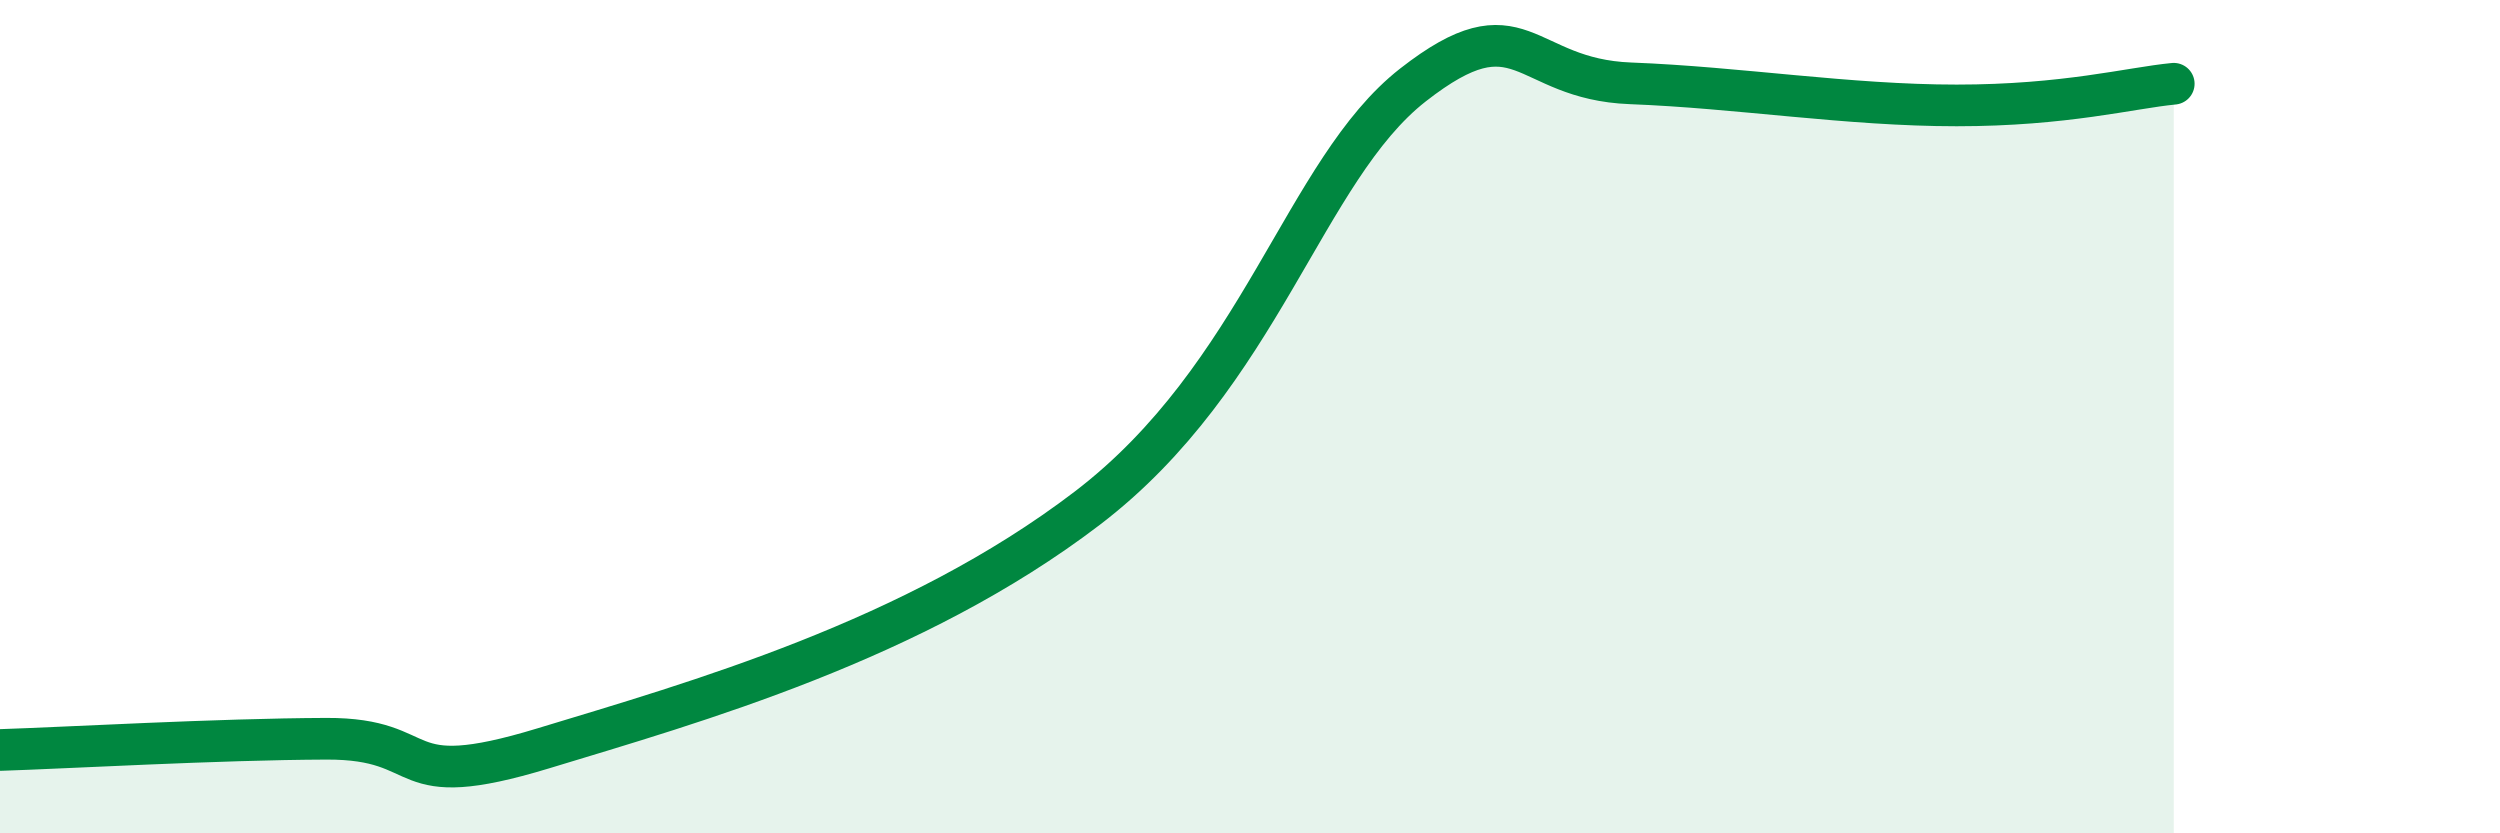
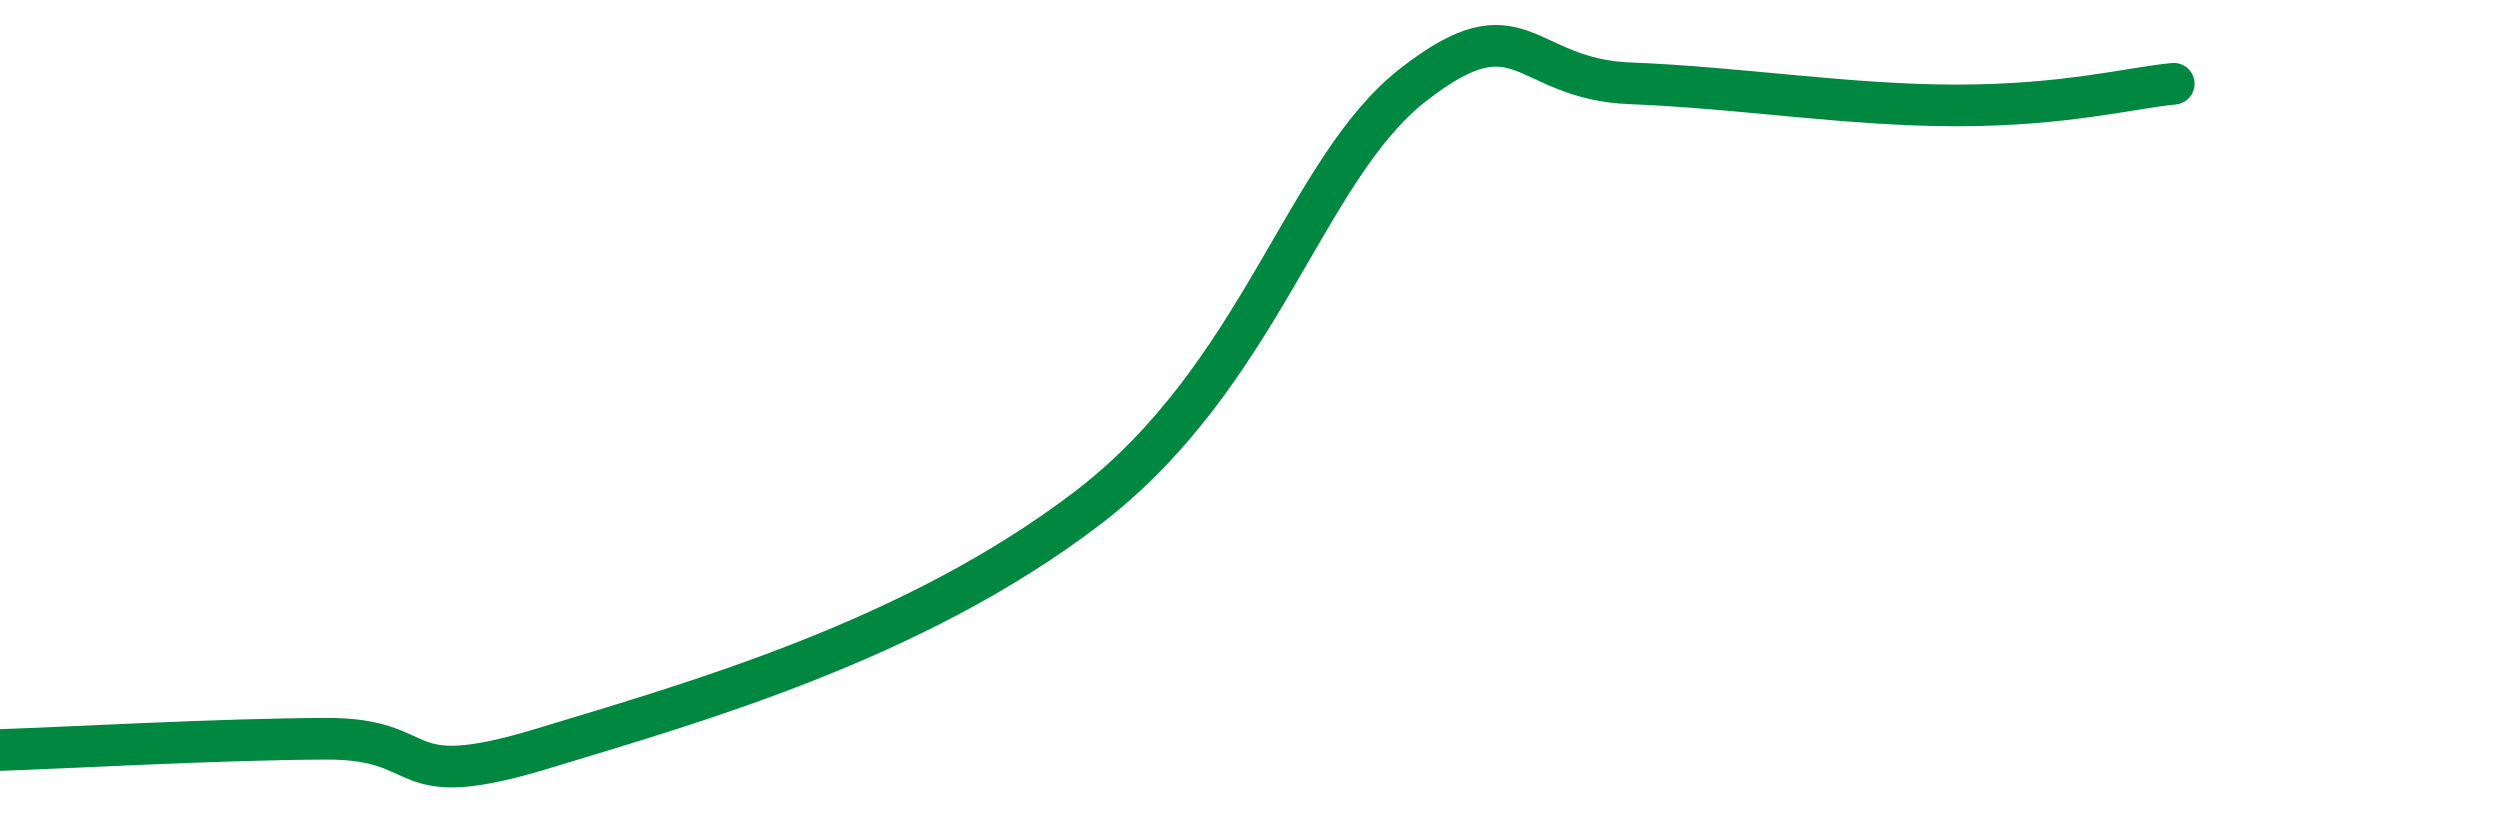
<svg xmlns="http://www.w3.org/2000/svg" width="60" height="20" viewBox="0 0 60 20">
-   <path d="M 0,18 C 1.57,17.95 5.22,17.74 7.83,17.73 C 10.44,17.72 9.39,19.07 13.04,17.96 C 16.69,16.85 21.92,15.38 26.09,12.2 C 30.26,9.02 31.3,4.08 33.91,2.04 C 36.52,0 36.52,1.9 39.13,2 C 41.74,2.1 44.35,2.53 46.96,2.53 C 49.57,2.53 51.13,2.11 52.17,2.01L52.17 20L0 20Z" fill="#008740" opacity="0.1" stroke-linecap="round" stroke-linejoin="round" />
  <path d="M 0,18 C 1.57,17.95 5.22,17.74 7.83,17.73 C 10.44,17.72 9.39,19.07 13.04,17.96 C 16.69,16.85 21.92,15.38 26.09,12.2 C 30.26,9.02 31.3,4.08 33.91,2.04 C 36.52,0 36.52,1.9 39.13,2 C 41.74,2.1 44.35,2.53 46.96,2.53 C 49.57,2.53 51.13,2.11 52.17,2.01" stroke="#008740" stroke-width="1" fill="none" stroke-linecap="round" stroke-linejoin="round" />
</svg>